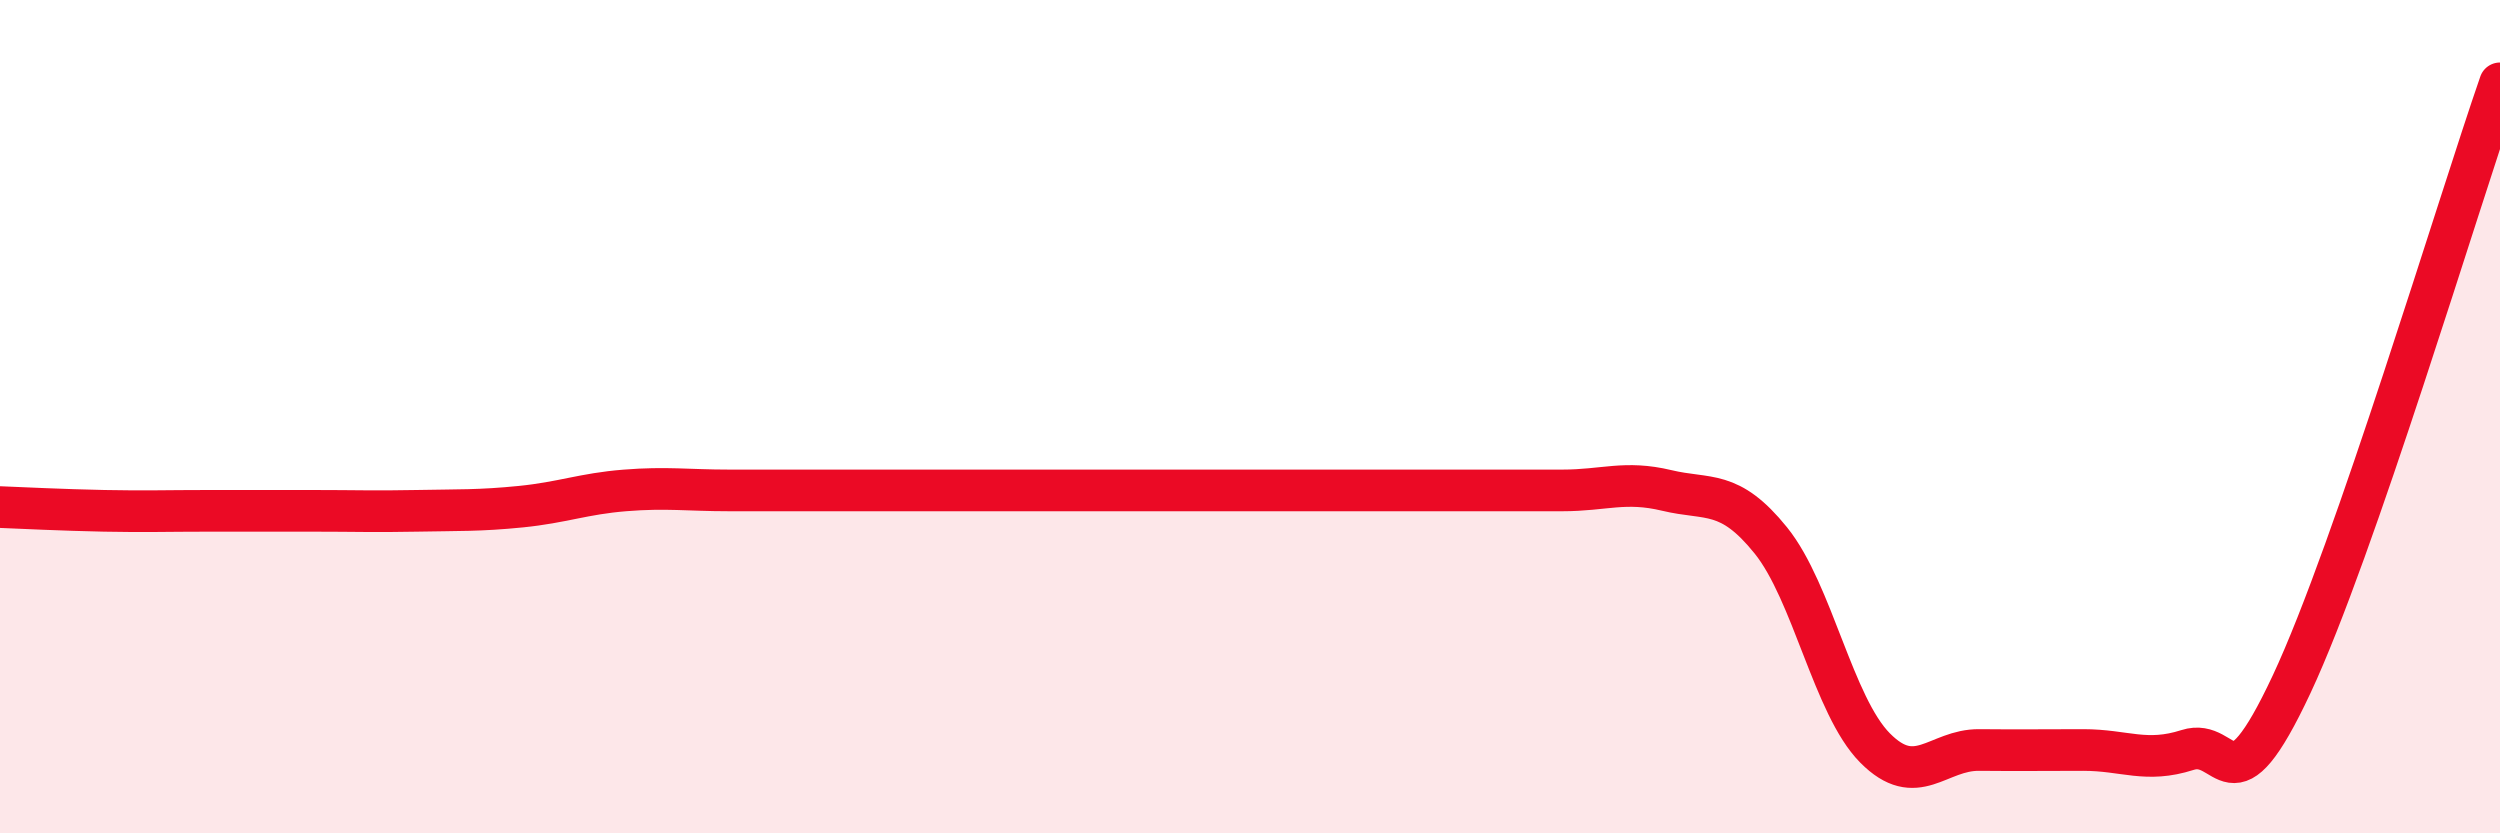
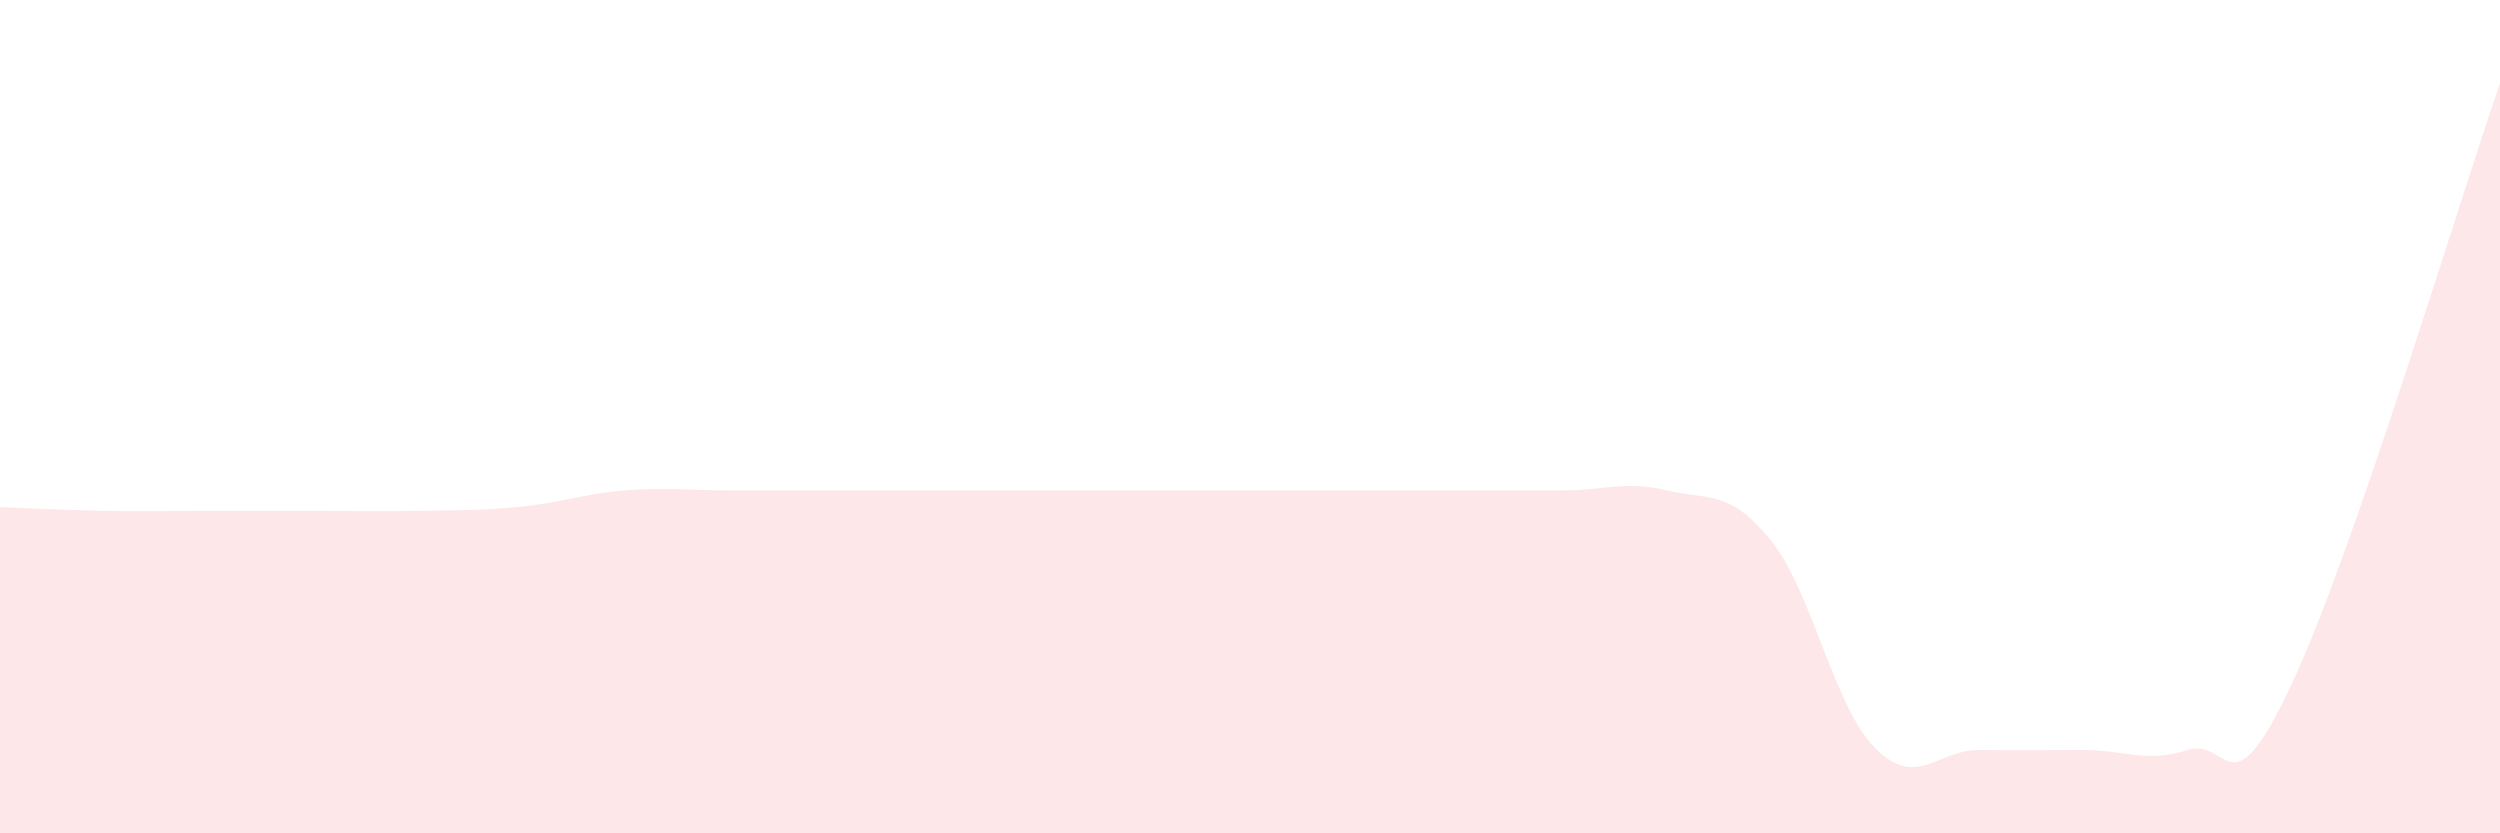
<svg xmlns="http://www.w3.org/2000/svg" width="60" height="20" viewBox="0 0 60 20">
  <path d="M 0,12.17 C 0.5,12.19 1.5,12.24 2.5,12.26 C 3.5,12.28 4,12.26 5,12.26 C 6,12.26 6.5,12.26 7.5,12.26 C 8.5,12.26 9,12.28 10,12.26 C 11,12.24 11.5,12.26 12.5,12.16 C 13.5,12.06 14,11.85 15,11.77 C 16,11.69 16.5,11.77 17.5,11.77 C 18.5,11.77 19,11.77 20,11.77 C 21,11.77 21.5,11.77 22.5,11.77 C 23.5,11.77 24,11.77 25,11.77 C 26,11.77 26.5,11.77 27.5,11.77 C 28.5,11.77 29,11.77 30,11.77 C 31,11.77 31.5,11.77 32.5,11.77 C 33.5,11.77 34,11.77 35,11.77 C 36,11.77 36.5,11.77 37.5,11.77 C 38.5,11.77 39,11.53 40,11.77 C 41,12.01 41.5,11.73 42.5,12.97 C 43.5,14.21 44,16.94 45,17.95 C 46,18.96 46.5,17.99 47.5,18 C 48.5,18.01 49,18 50,18 C 51,18 51.5,18.32 52.5,18 C 53.5,17.68 53.5,19.62 55,16.42 C 56.5,13.22 59,4.88 60,2L60 20L0 20Z" fill="#EB0A25" opacity="0.1" stroke-linecap="round" stroke-linejoin="round" />
-   <path d="M 0,12.17 C 0.5,12.19 1.5,12.24 2.5,12.26 C 3.5,12.28 4,12.26 5,12.26 C 6,12.26 6.5,12.26 7.5,12.26 C 8.5,12.26 9,12.28 10,12.26 C 11,12.24 11.5,12.26 12.5,12.16 C 13.5,12.06 14,11.85 15,11.77 C 16,11.69 16.5,11.77 17.5,11.77 C 18.5,11.77 19,11.77 20,11.77 C 21,11.77 21.5,11.77 22.5,11.77 C 23.5,11.77 24,11.77 25,11.77 C 26,11.77 26.5,11.77 27.5,11.77 C 28.5,11.77 29,11.77 30,11.77 C 31,11.77 31.5,11.77 32.5,11.77 C 33.5,11.77 34,11.77 35,11.77 C 36,11.77 36.5,11.77 37.5,11.77 C 38.5,11.77 39,11.53 40,11.77 C 41,12.01 41.5,11.73 42.5,12.97 C 43.5,14.21 44,16.94 45,17.95 C 46,18.96 46.5,17.99 47.5,18 C 48.5,18.01 49,18 50,18 C 51,18 51.5,18.32 52.5,18 C 53.5,17.68 53.5,19.62 55,16.42 C 56.5,13.22 59,4.88 60,2" stroke="#EB0A25" stroke-width="1" fill="none" stroke-linecap="round" stroke-linejoin="round" />
</svg>